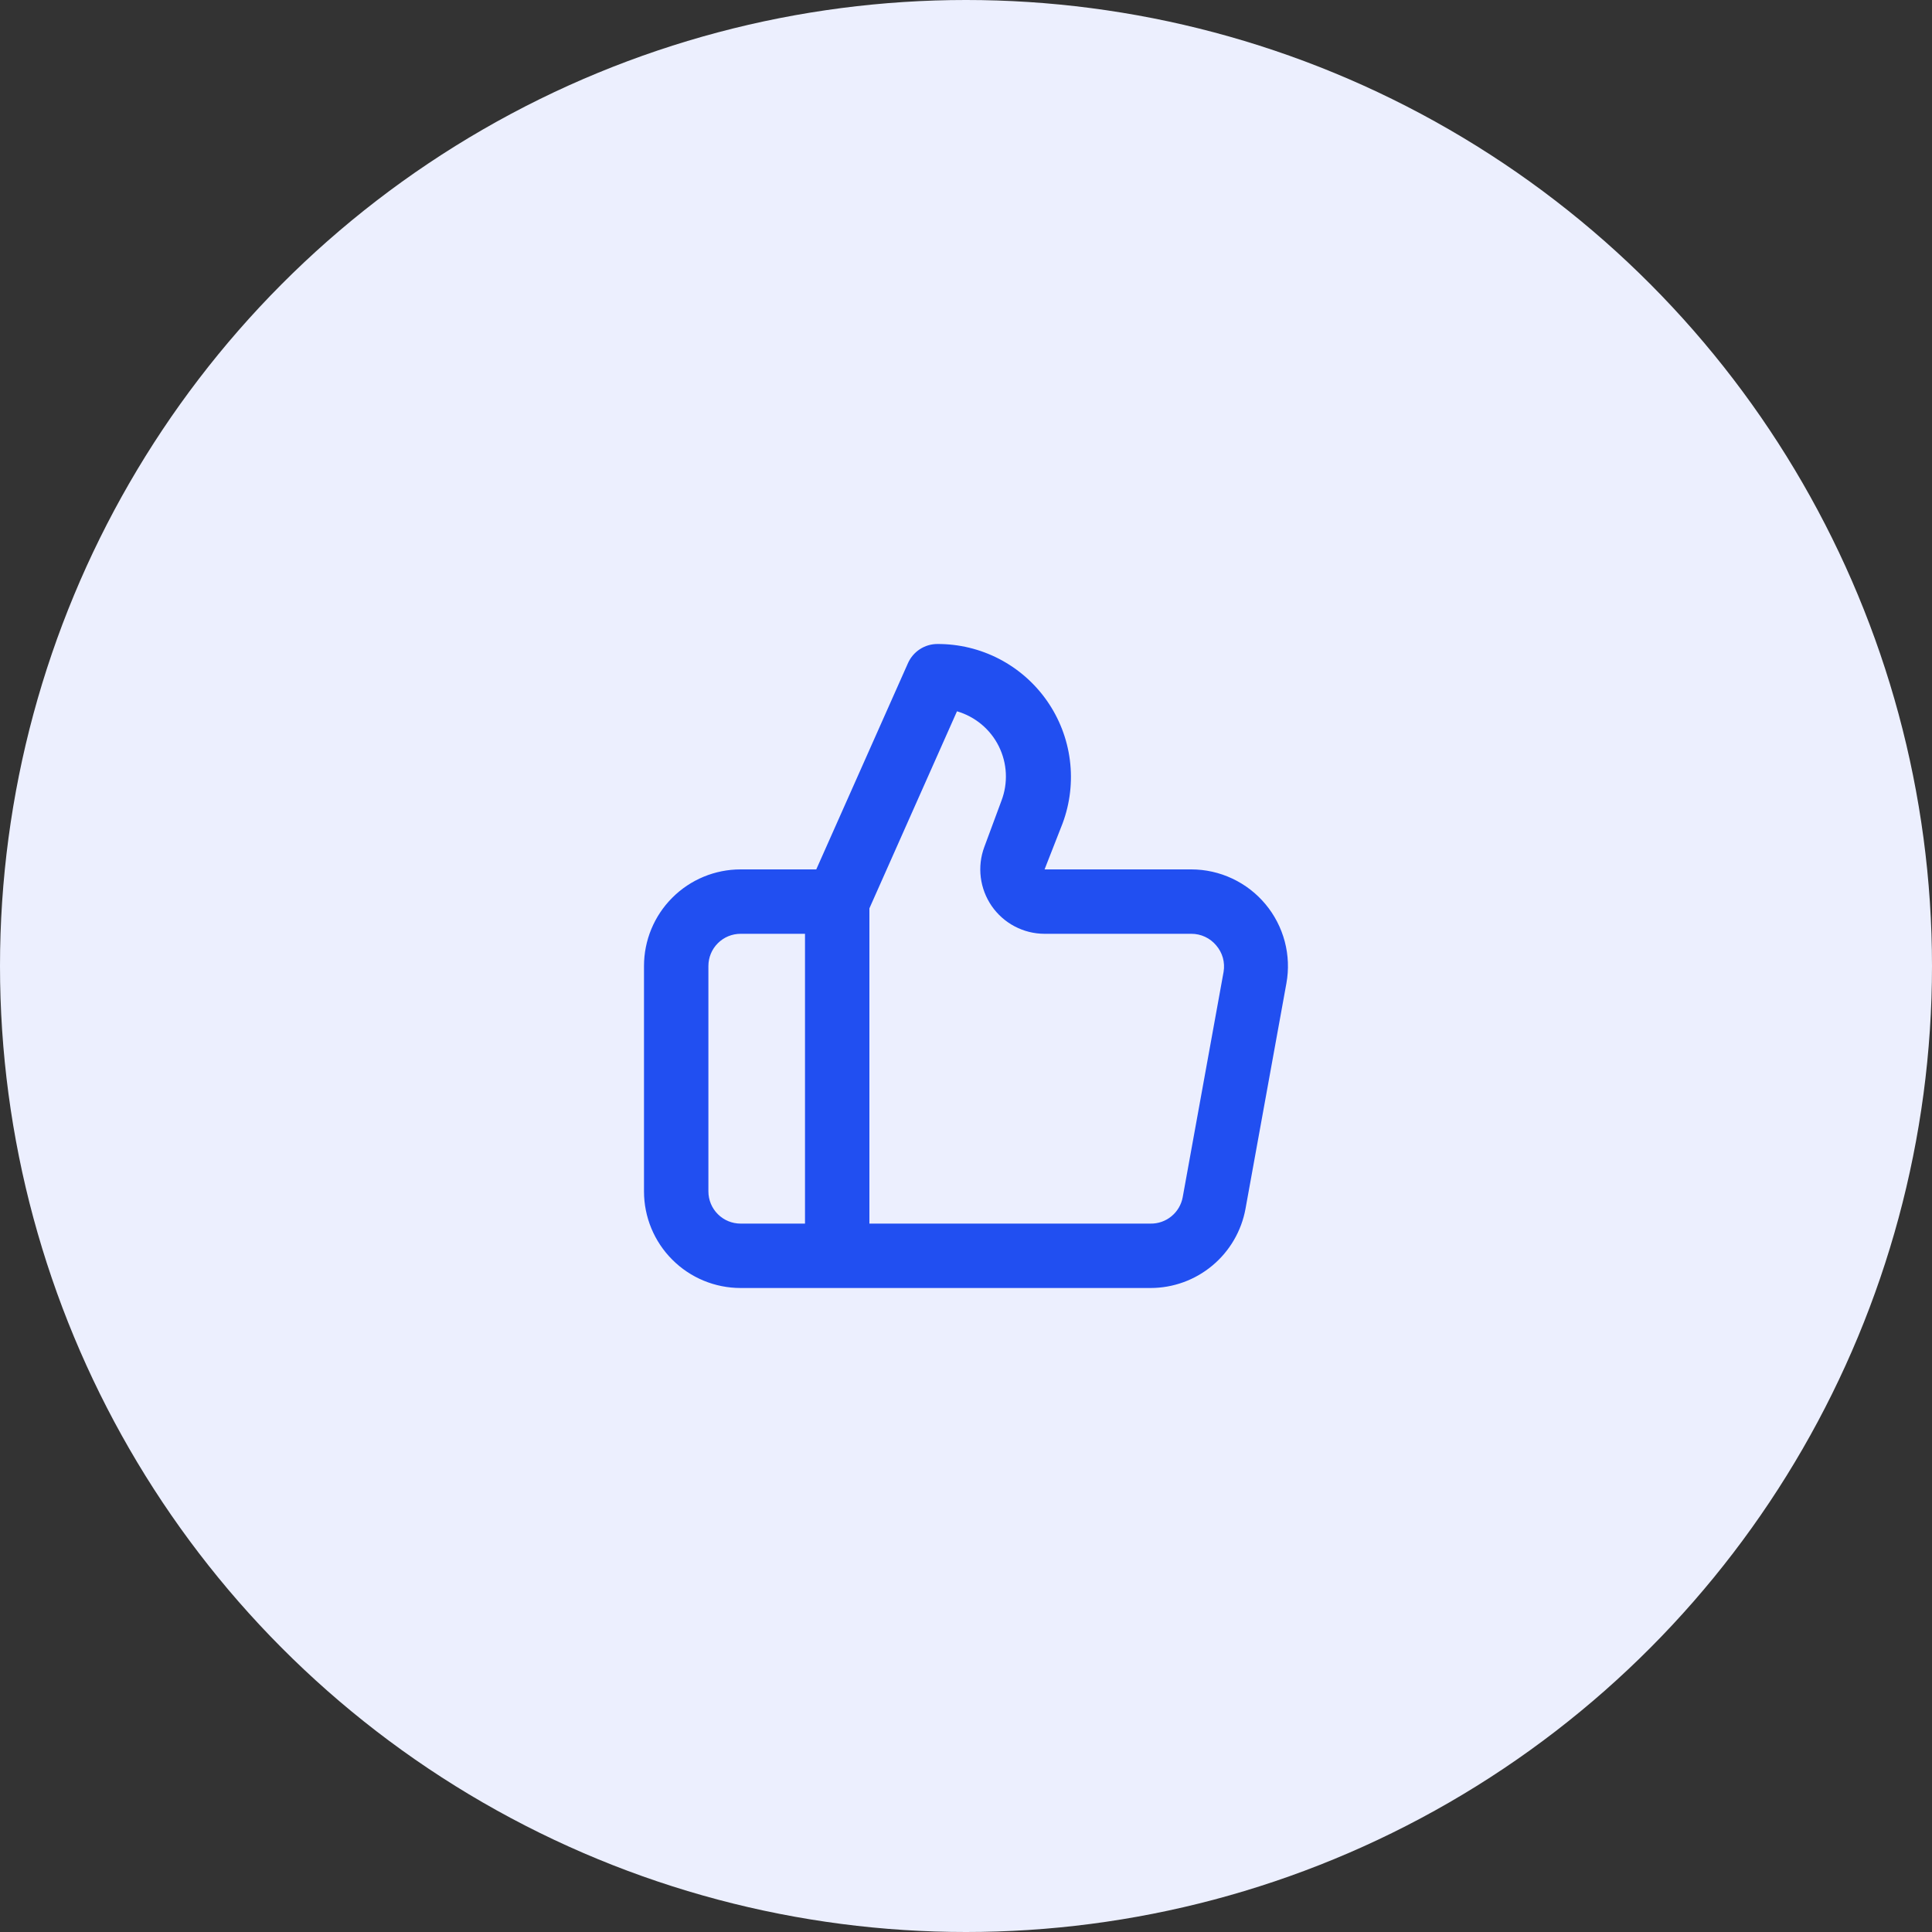
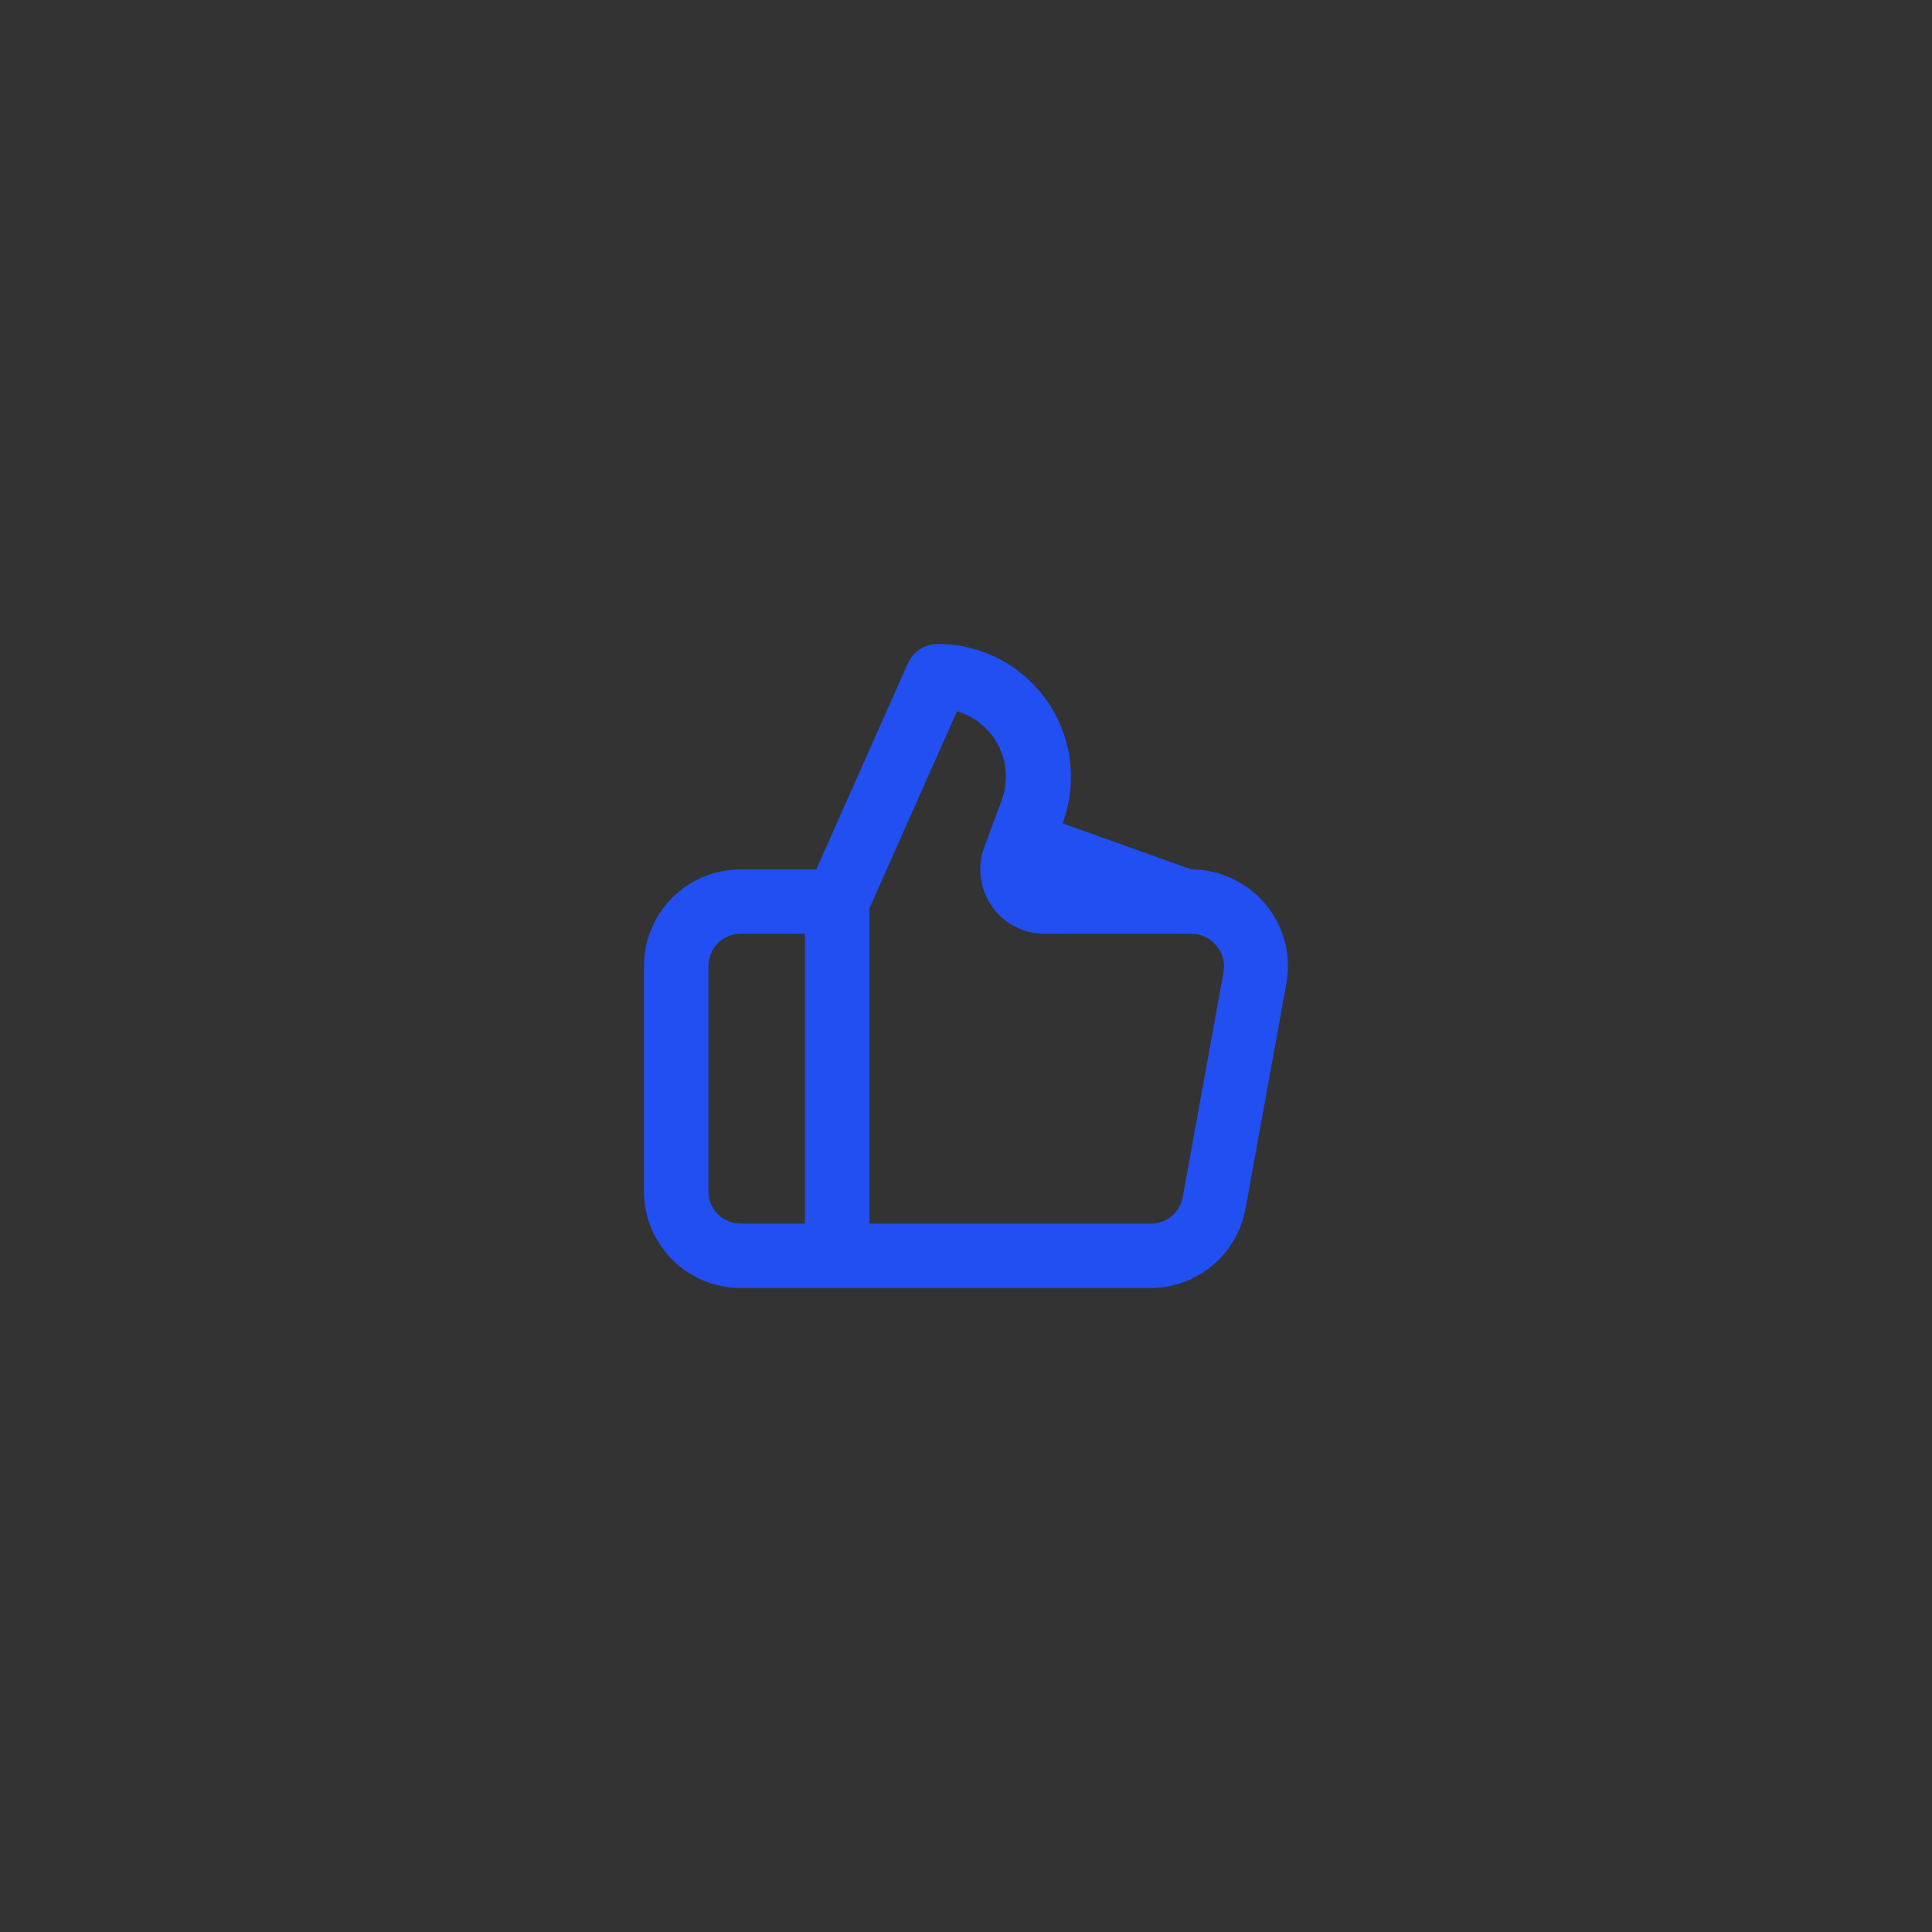
<svg xmlns="http://www.w3.org/2000/svg" width="60" height="60" viewBox="0 0 60 60" fill="none">
  <rect x="0" y="0" width="60" height="60" fill="#333333" stroke="none" />
-   <circle cx="30" cy="30" r="30" fill="#ECEFFE" />
-   <path d="M39.3 28.08C39.019 27.743 38.667 27.471 38.27 27.285C37.873 27.098 37.439 27.001 37 27H32.44L33 25.57C33.233 24.944 33.31 24.271 33.226 23.608C33.142 22.945 32.898 22.313 32.515 21.765C32.133 21.218 31.623 20.771 31.03 20.463C30.437 20.156 29.778 19.997 29.11 20C28.918 20 28.73 20.056 28.568 20.161C28.407 20.266 28.279 20.415 28.2 20.59L25.35 27H23C22.204 27 21.441 27.316 20.879 27.879C20.316 28.441 20 29.204 20 30V37C20 37.796 20.316 38.559 20.879 39.121C21.441 39.684 22.204 40 23 40H35.73C36.432 40 37.111 39.754 37.65 39.304C38.189 38.855 38.554 38.23 38.68 37.54L39.95 30.54C40.029 30.107 40.011 29.663 39.899 29.238C39.786 28.813 39.582 28.417 39.3 28.08ZM25 38H23C22.735 38 22.48 37.895 22.293 37.707C22.105 37.52 22 37.265 22 37V30C22 29.735 22.105 29.48 22.293 29.293C22.48 29.105 22.735 29 23 29H25V38ZM38 30.18L36.73 37.18C36.687 37.413 36.563 37.623 36.38 37.773C36.197 37.924 35.967 38.004 35.73 38H27V28.21L29.72 22.09C30 22.172 30.26 22.311 30.484 22.498C30.707 22.685 30.89 22.916 31.019 23.177C31.149 23.439 31.223 23.724 31.237 24.015C31.251 24.307 31.204 24.598 31.1 24.87L30.57 26.3C30.457 26.602 30.419 26.927 30.459 27.248C30.499 27.568 30.616 27.873 30.799 28.139C30.983 28.404 31.228 28.621 31.514 28.771C31.8 28.921 32.117 29 32.44 29H37C37.147 29 37.292 29.032 37.425 29.094C37.558 29.156 37.676 29.247 37.77 29.36C37.866 29.471 37.937 29.603 37.977 29.744C38.016 29.886 38.024 30.035 38 30.18Z" fill="#214FF1" />
+   <path d="M39.3 28.08C39.019 27.743 38.667 27.471 38.27 27.285C37.873 27.098 37.439 27.001 37 27L33 25.57C33.233 24.944 33.31 24.271 33.226 23.608C33.142 22.945 32.898 22.313 32.515 21.765C32.133 21.218 31.623 20.771 31.03 20.463C30.437 20.156 29.778 19.997 29.11 20C28.918 20 28.73 20.056 28.568 20.161C28.407 20.266 28.279 20.415 28.2 20.59L25.35 27H23C22.204 27 21.441 27.316 20.879 27.879C20.316 28.441 20 29.204 20 30V37C20 37.796 20.316 38.559 20.879 39.121C21.441 39.684 22.204 40 23 40H35.73C36.432 40 37.111 39.754 37.65 39.304C38.189 38.855 38.554 38.23 38.68 37.54L39.95 30.54C40.029 30.107 40.011 29.663 39.899 29.238C39.786 28.813 39.582 28.417 39.3 28.08ZM25 38H23C22.735 38 22.48 37.895 22.293 37.707C22.105 37.52 22 37.265 22 37V30C22 29.735 22.105 29.48 22.293 29.293C22.48 29.105 22.735 29 23 29H25V38ZM38 30.18L36.73 37.18C36.687 37.413 36.563 37.623 36.38 37.773C36.197 37.924 35.967 38.004 35.73 38H27V28.21L29.72 22.09C30 22.172 30.26 22.311 30.484 22.498C30.707 22.685 30.89 22.916 31.019 23.177C31.149 23.439 31.223 23.724 31.237 24.015C31.251 24.307 31.204 24.598 31.1 24.87L30.57 26.3C30.457 26.602 30.419 26.927 30.459 27.248C30.499 27.568 30.616 27.873 30.799 28.139C30.983 28.404 31.228 28.621 31.514 28.771C31.8 28.921 32.117 29 32.44 29H37C37.147 29 37.292 29.032 37.425 29.094C37.558 29.156 37.676 29.247 37.77 29.36C37.866 29.471 37.937 29.603 37.977 29.744C38.016 29.886 38.024 30.035 38 30.18Z" fill="#214FF1" />
</svg>